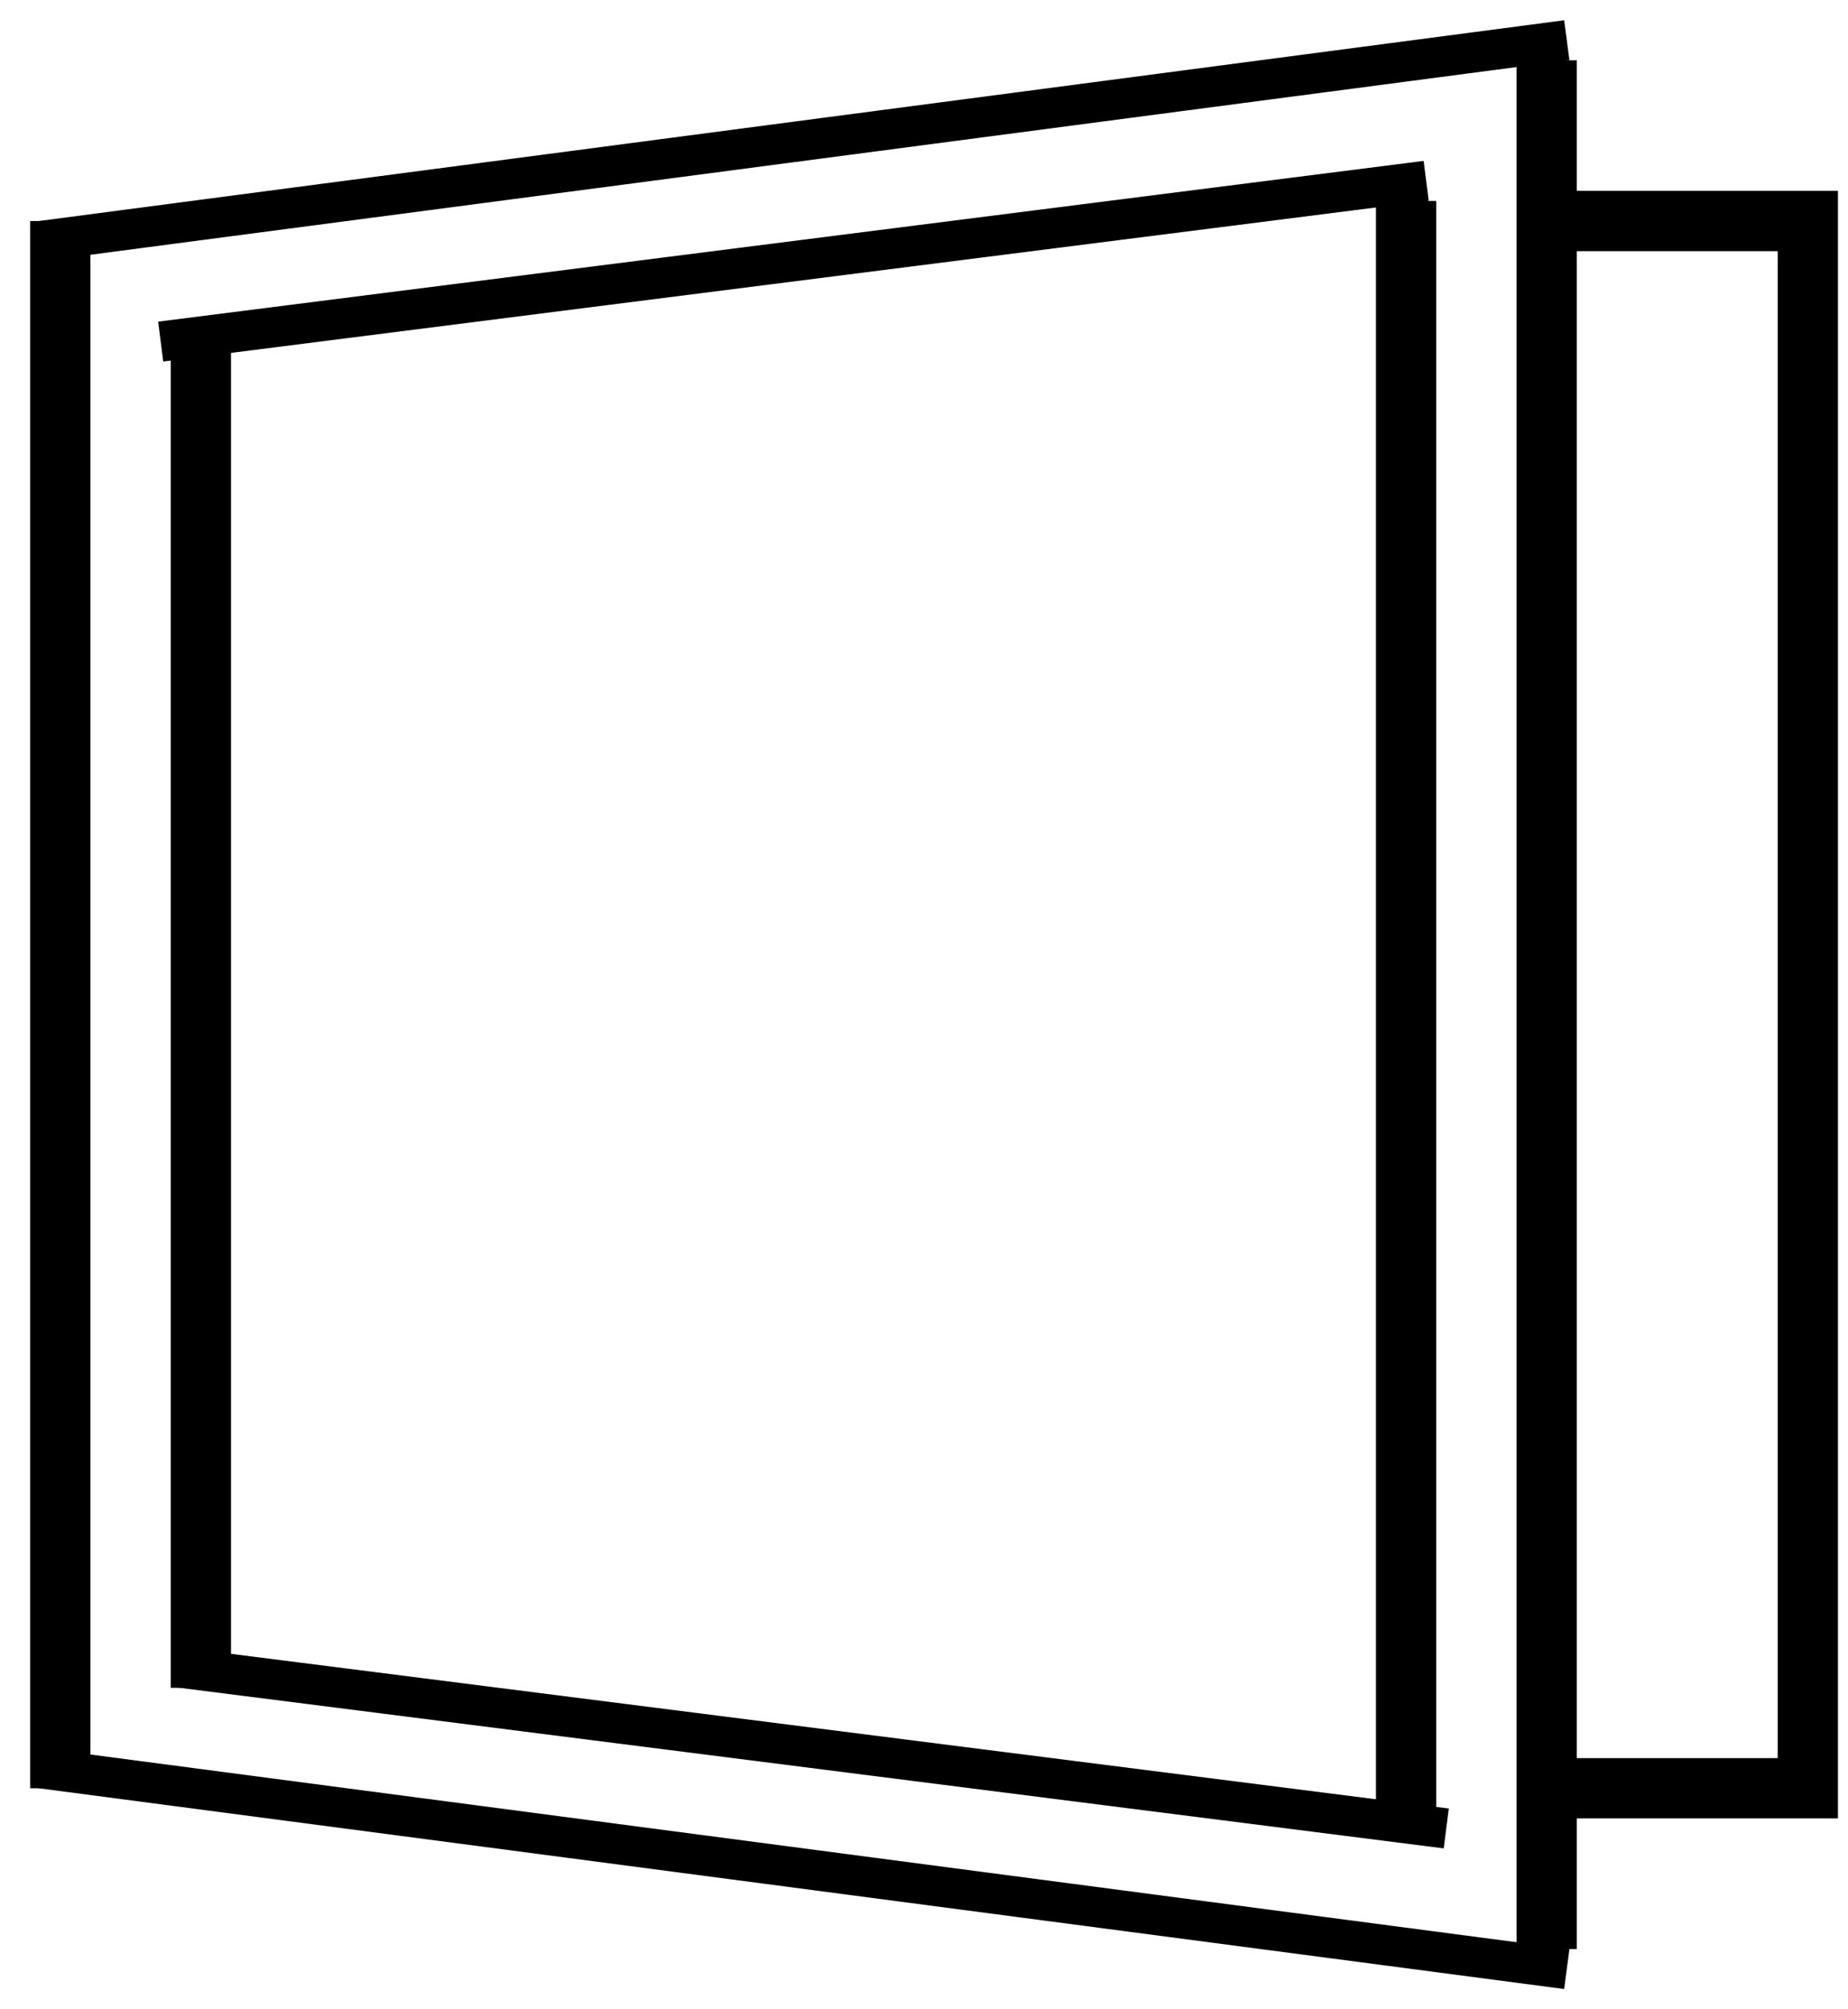
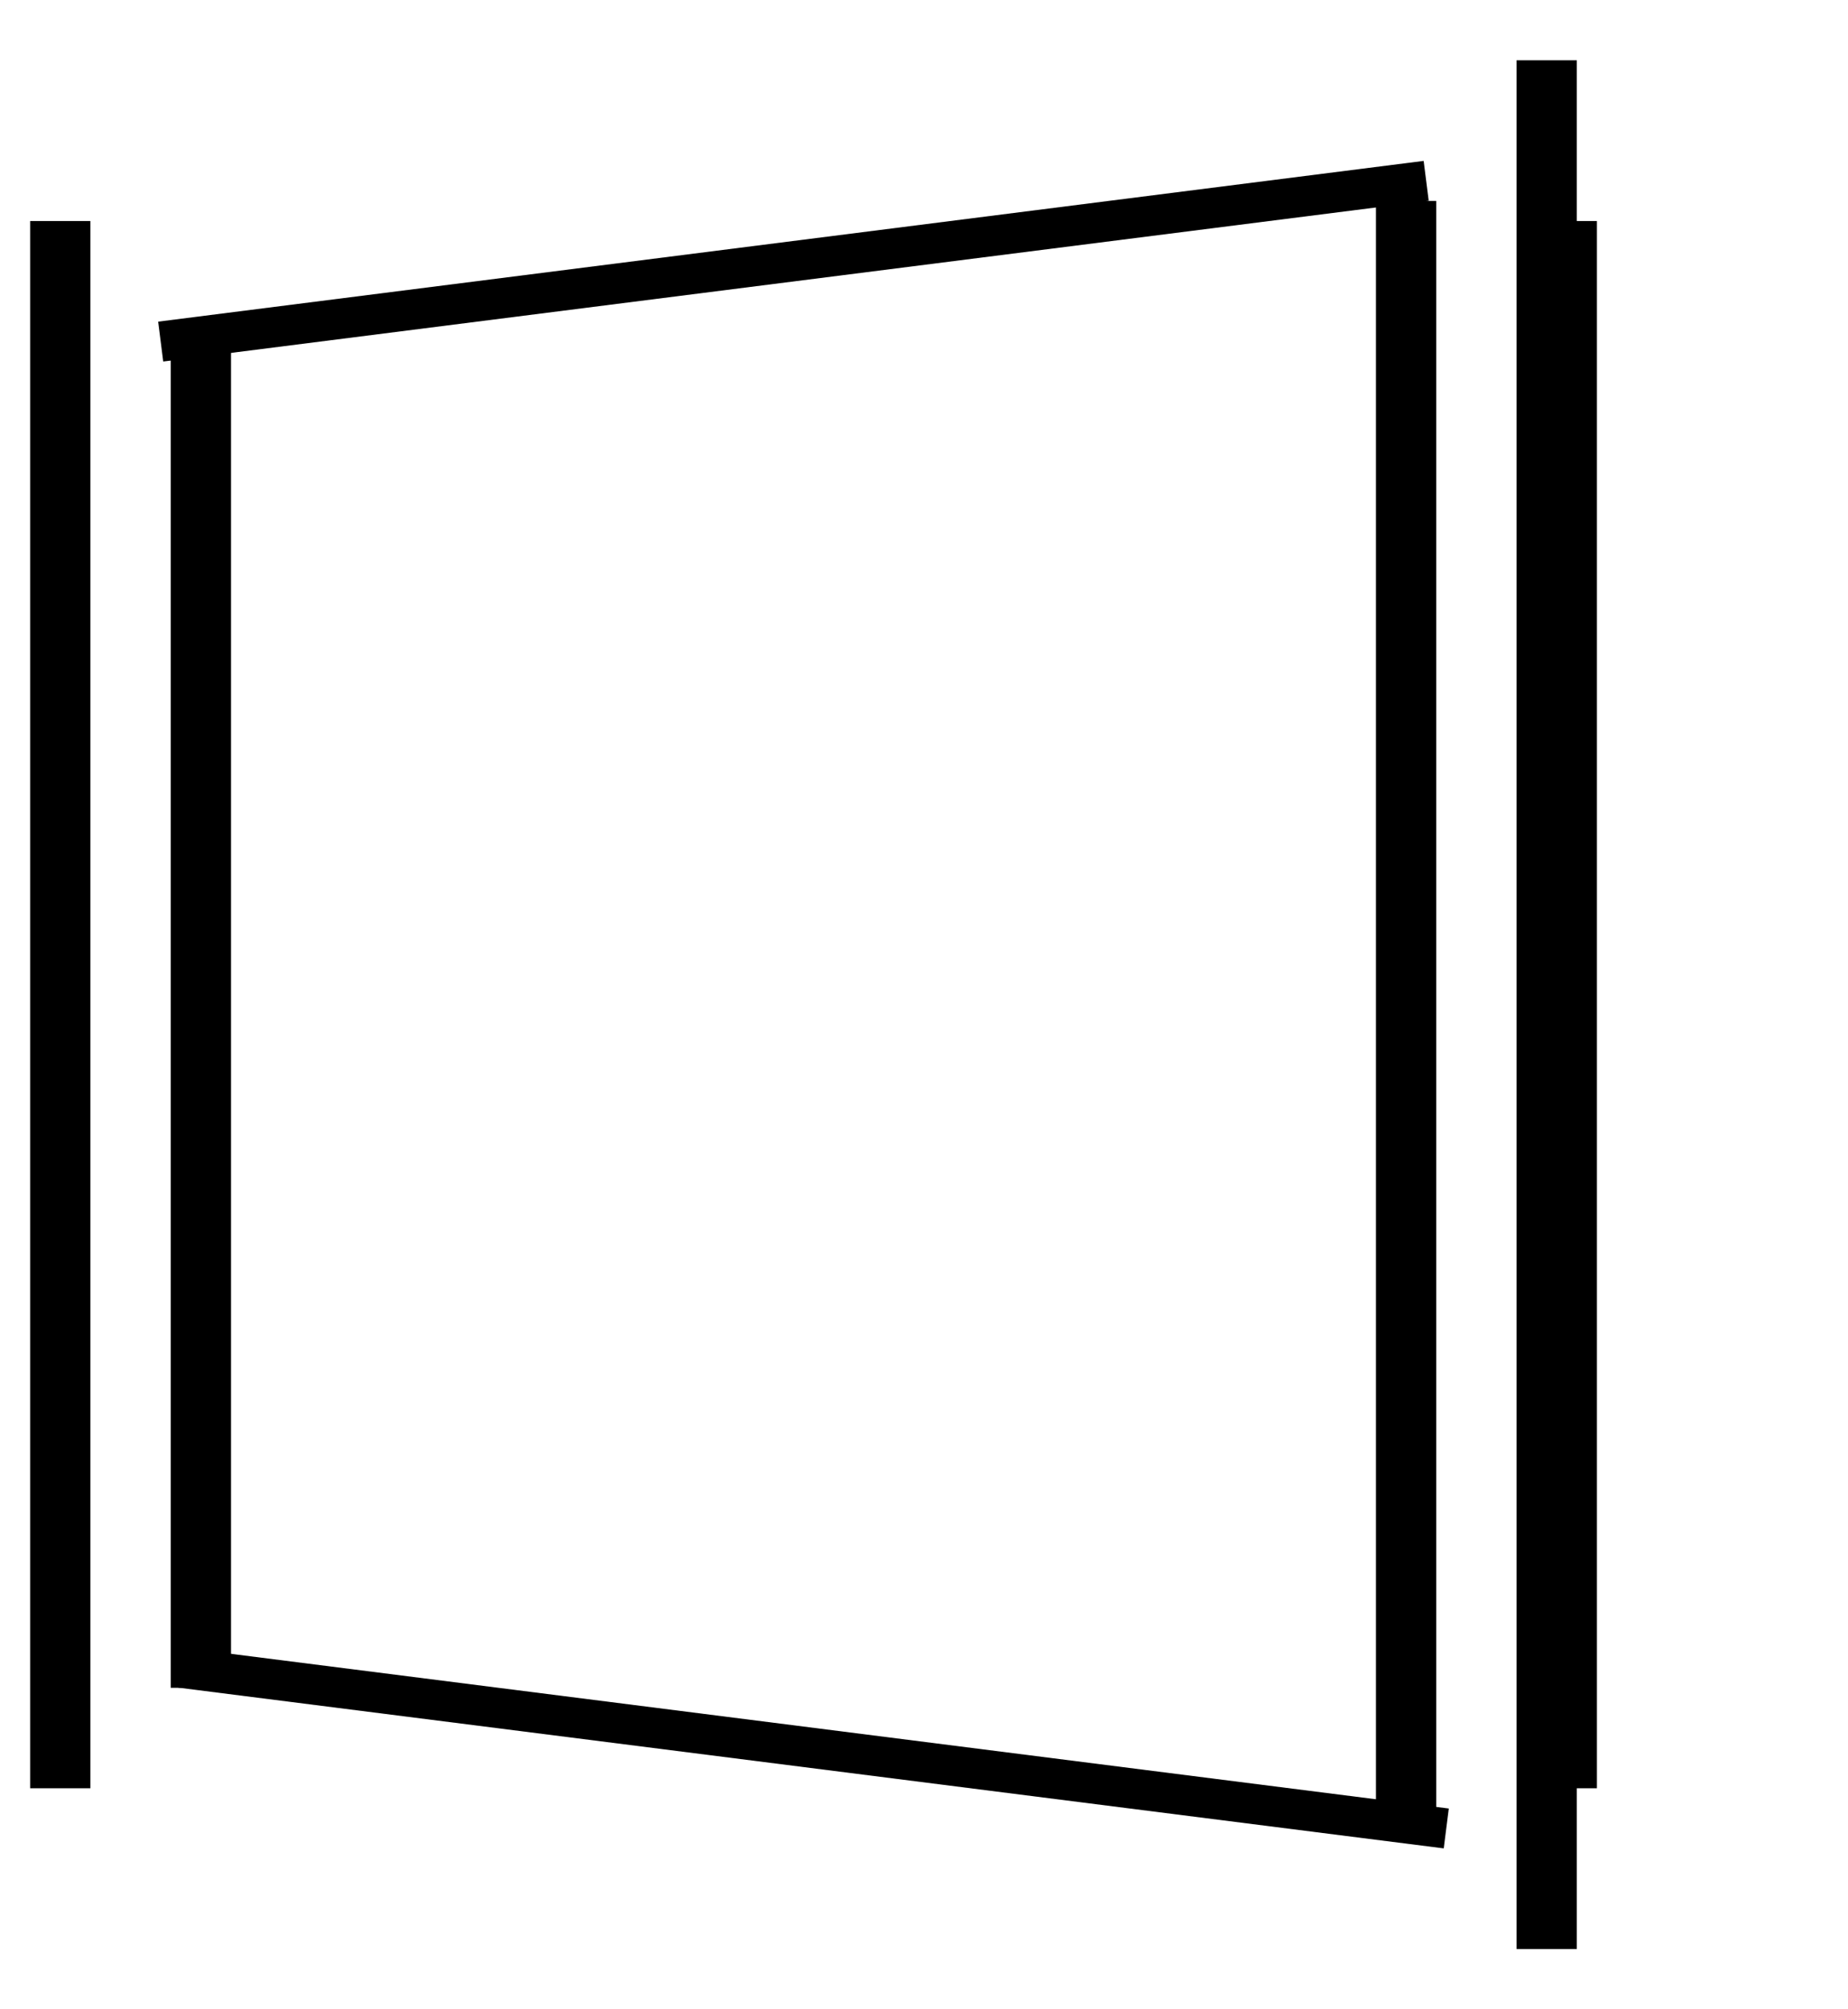
<svg xmlns="http://www.w3.org/2000/svg" width="46" height="50" viewBox="0 0 46 50" fill="none">
  <path d="M1.5 5.5V44.5" stroke="black" stroke-width="1.5" />
  <path d="M5 8V42" stroke="black" stroke-width="1.5" />
  <path d="M35 5V45.5" stroke="black" stroke-width="1.5" />
  <path d="M38.5 1.5V48.5" stroke="black" stroke-width="1.5" />
-   <path d="M39 44.5H45V5.5H39" stroke="black" stroke-width="1.5" />
+   <path d="M39 44.5V5.5H39" stroke="black" stroke-width="1.5" />
  <path d="M4 8.5L35.5 4.5" stroke="black" />
-   <path d="M1 6L39 1" stroke="black" />
  <path d="M4.5 41.5L36 45.5" stroke="black" />
-   <path d="M1 44L39 49" stroke="black" />
</svg>